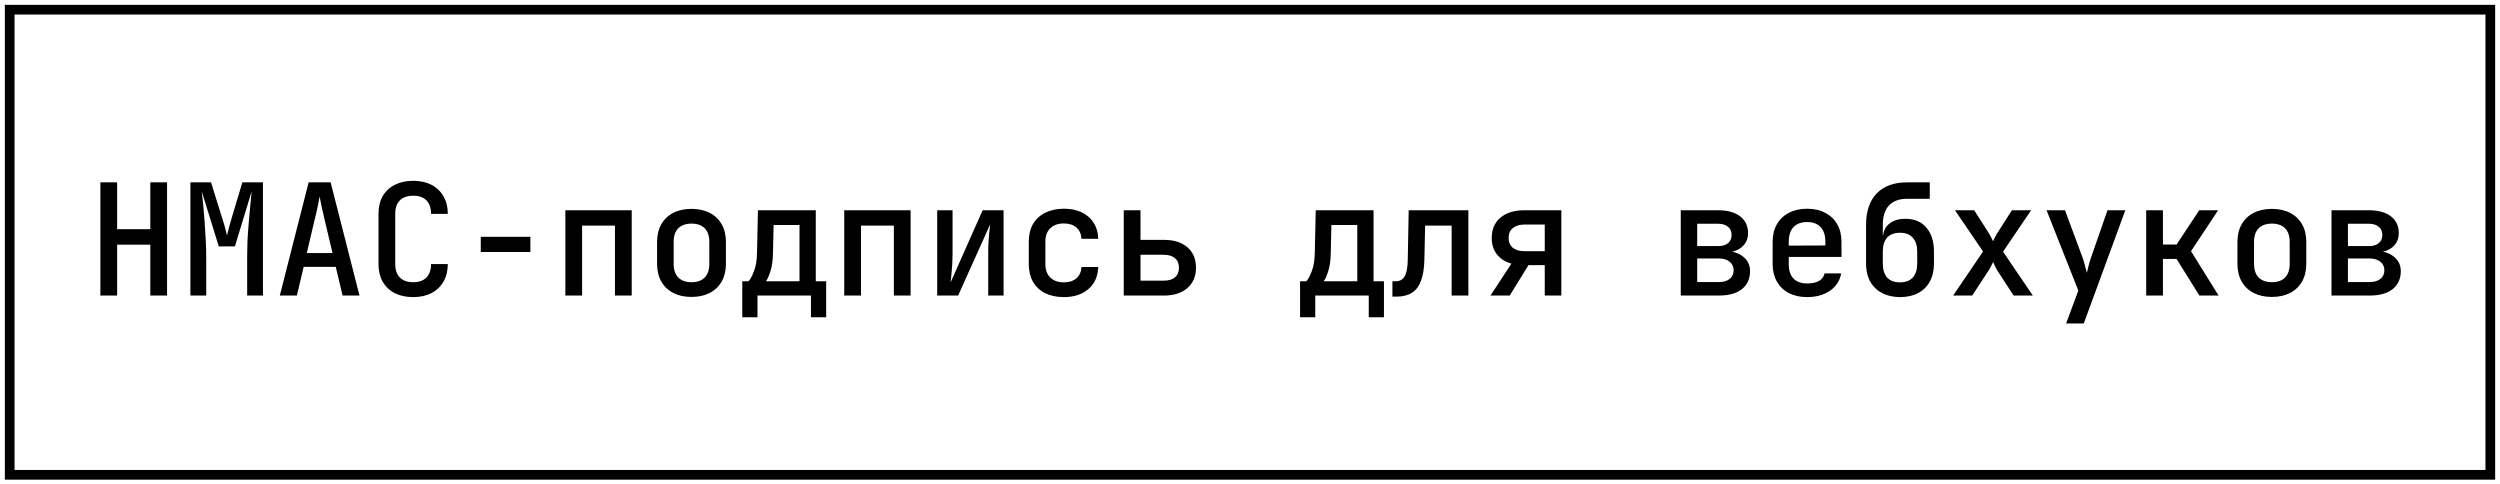
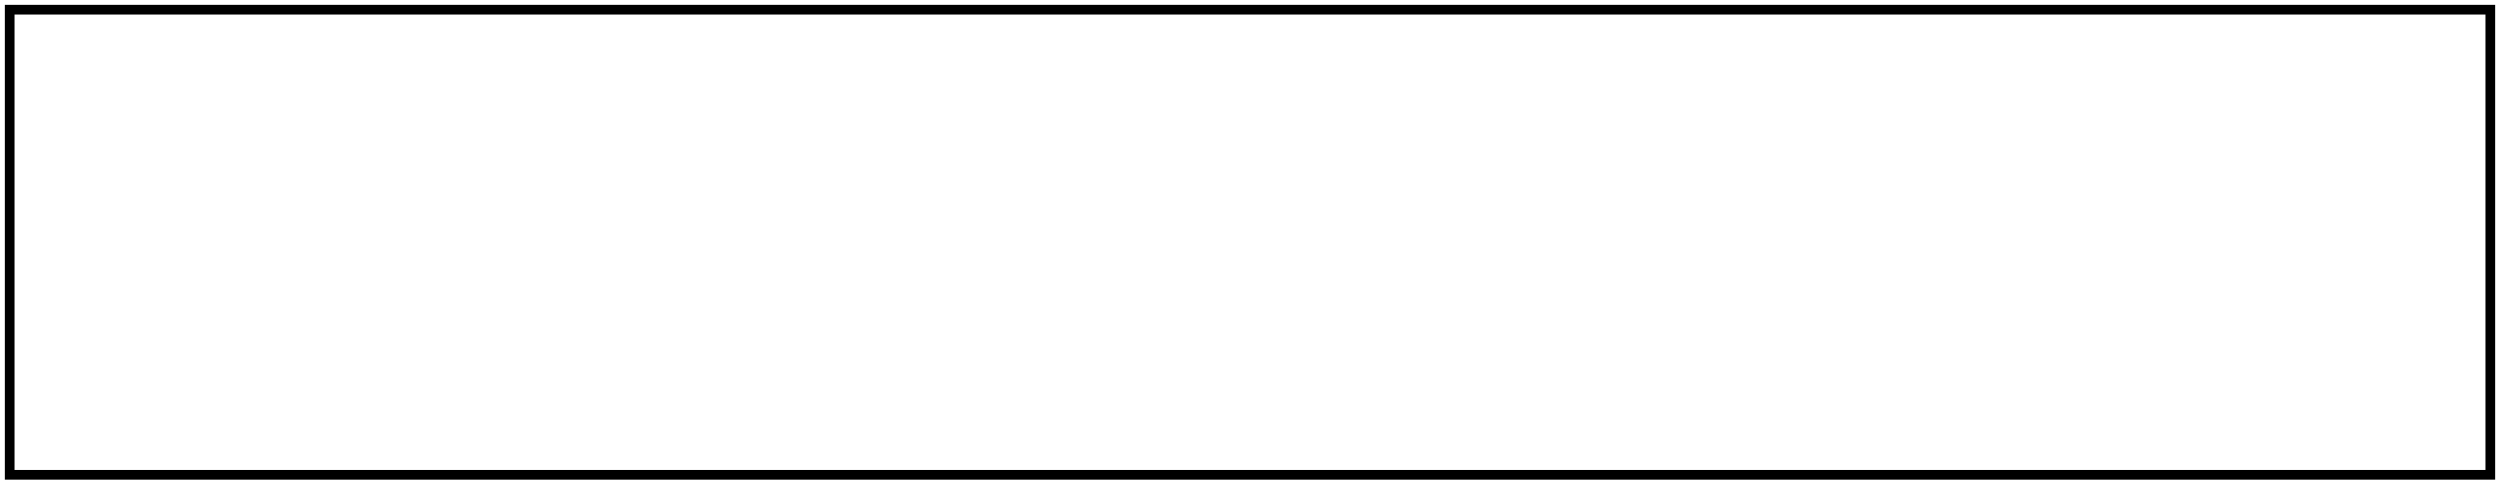
<svg xmlns="http://www.w3.org/2000/svg" width="258" height="50" viewBox="0 0 258 50" fill="none">
  <rect x="1" y="1" width="256" height="48" stroke="black" />
-   <path d="M10.36 30.5V18.82H12.088V23.652H15.512V18.82H17.24V30.5H15.512V25.252H12.088V30.5H10.36ZM19.65 30.5V18.82H21.778L22.946 22.564C23.063 22.916 23.164 23.257 23.25 23.588C23.335 23.908 23.394 24.148 23.426 24.308C23.468 24.148 23.527 23.908 23.602 23.588C23.687 23.257 23.783 22.916 23.89 22.564L25.01 18.82H27.138V30.5H25.506V26.564C25.506 26.063 25.516 25.508 25.538 24.9C25.57 24.281 25.612 23.663 25.666 23.044C25.719 22.415 25.772 21.817 25.826 21.252C25.879 20.676 25.927 20.175 25.97 19.748L24.242 25.428H22.578L20.818 19.748C20.871 20.164 20.924 20.649 20.978 21.204C21.031 21.748 21.079 22.329 21.122 22.948C21.164 23.567 21.202 24.191 21.234 24.82C21.266 25.439 21.282 26.02 21.282 26.564V30.5H19.65ZM28.875 30.5L31.852 18.82H34.123L37.099 30.5H35.355L34.651 27.54H31.34L30.636 30.5H28.875ZM31.66 26.116H34.316L33.516 22.74C33.377 22.143 33.26 21.625 33.163 21.188C33.078 20.74 33.02 20.436 32.987 20.276C32.956 20.436 32.897 20.74 32.812 21.188C32.726 21.625 32.609 22.137 32.459 22.724L31.66 26.116ZM42.645 30.66C41.92 30.66 41.285 30.527 40.741 30.26C40.208 29.983 39.792 29.588 39.493 29.076C39.205 28.553 39.061 27.945 39.061 27.252V22.068C39.061 21.364 39.205 20.756 39.493 20.244C39.792 19.732 40.208 19.343 40.741 19.076C41.285 18.799 41.92 18.66 42.645 18.66C43.371 18.66 44 18.799 44.533 19.076C45.067 19.353 45.477 19.748 45.765 20.26C46.064 20.761 46.213 21.364 46.213 22.068H44.485C44.485 21.46 44.325 20.996 44.005 20.676C43.685 20.356 43.232 20.196 42.645 20.196C42.059 20.196 41.6 20.356 41.269 20.676C40.949 20.996 40.789 21.455 40.789 22.052V27.252C40.789 27.849 40.949 28.313 41.269 28.644C41.6 28.964 42.059 29.124 42.645 29.124C43.232 29.124 43.685 28.964 44.005 28.644C44.325 28.313 44.485 27.849 44.485 27.252H46.213C46.213 27.945 46.064 28.548 45.765 29.06C45.477 29.572 45.067 29.967 44.533 30.244C44 30.521 43.371 30.66 42.645 30.66ZM49.615 26.004V24.436H54.735V26.004H49.615ZM58.345 30.5V21.7H65.193V30.5H63.465V23.284H60.073V30.5H58.345ZM71.362 30.644C70.637 30.644 70.008 30.505 69.475 30.228C68.941 29.951 68.531 29.556 68.243 29.044C67.954 28.532 67.811 27.929 67.811 27.236V24.964C67.811 24.26 67.954 23.657 68.243 23.156C68.531 22.644 68.941 22.249 69.475 21.972C70.008 21.695 70.637 21.556 71.362 21.556C72.088 21.556 72.717 21.695 73.251 21.972C73.784 22.249 74.195 22.644 74.483 23.156C74.77 23.657 74.915 24.26 74.915 24.964V27.236C74.915 27.929 74.77 28.532 74.483 29.044C74.195 29.556 73.784 29.951 73.251 30.228C72.717 30.505 72.088 30.644 71.362 30.644ZM71.362 29.124C71.949 29.124 72.403 28.964 72.722 28.644C73.043 28.313 73.203 27.844 73.203 27.236V24.964C73.203 24.345 73.043 23.876 72.722 23.556C72.403 23.236 71.949 23.076 71.362 23.076C70.787 23.076 70.333 23.236 70.002 23.556C69.683 23.876 69.522 24.345 69.522 24.964V27.236C69.522 27.844 69.683 28.313 70.002 28.644C70.333 28.964 70.787 29.124 71.362 29.124ZM76.604 32.74V29.028H77.244C77.426 28.847 77.612 28.505 77.804 28.004C78.007 27.492 78.114 26.847 78.124 26.068L78.22 21.7H84.188V29.028H85.26V32.74H83.692V30.5H78.172V32.74H76.604ZM79.036 29.028H82.508V23.22H79.836L79.772 26.084C79.762 26.863 79.671 27.508 79.5 28.02C79.34 28.521 79.186 28.857 79.036 29.028ZM87.126 30.5V21.7H93.974V30.5H92.246V23.284H88.854V30.5H87.126ZM96.72 30.5V21.7H98.304V26.26C98.304 26.559 98.293 26.889 98.272 27.252C98.25 27.604 98.224 27.951 98.192 28.292C98.16 28.623 98.128 28.911 98.096 29.156L101.408 21.7H103.568V30.5H101.984V25.94C101.984 25.641 101.994 25.321 102.016 24.98C102.037 24.628 102.064 24.287 102.096 23.956C102.128 23.625 102.16 23.353 102.192 23.14L98.88 30.5H96.72ZM109.786 30.66C109.06 30.66 108.42 30.527 107.866 30.26C107.322 29.983 106.9 29.588 106.602 29.076C106.314 28.553 106.17 27.945 106.17 27.252V24.948C106.17 24.244 106.314 23.636 106.602 23.124C106.9 22.612 107.322 22.223 107.866 21.956C108.42 21.679 109.06 21.54 109.786 21.54C110.842 21.54 111.69 21.817 112.33 22.372C112.97 22.927 113.306 23.684 113.338 24.644H111.61C111.578 24.143 111.402 23.753 111.082 23.476C110.762 23.199 110.33 23.06 109.786 23.06C109.199 23.06 108.735 23.225 108.394 23.556C108.052 23.876 107.882 24.335 107.882 24.932V27.252C107.882 27.849 108.052 28.313 108.394 28.644C108.735 28.975 109.199 29.14 109.786 29.14C110.33 29.14 110.762 29.001 111.082 28.724C111.402 28.447 111.578 28.057 111.61 27.556H113.338C113.306 28.516 112.97 29.273 112.33 29.828C111.69 30.383 110.842 30.66 109.786 30.66ZM115.971 30.5V21.7H117.699V24.756H120.131C121.155 24.756 121.961 25.012 122.547 25.524C123.134 26.036 123.427 26.74 123.427 27.636C123.427 28.511 123.129 29.209 122.531 29.732C121.945 30.244 121.145 30.5 120.131 30.5H115.971ZM117.699 28.964H120.083C120.595 28.964 120.985 28.852 121.251 28.628C121.529 28.393 121.667 28.057 121.667 27.62C121.667 27.193 121.529 26.868 121.251 26.644C120.985 26.409 120.595 26.292 120.083 26.292H117.699V28.964ZM134.167 32.74V29.028H134.807C134.988 28.847 135.175 28.505 135.367 28.004C135.569 27.492 135.676 26.847 135.687 26.068L135.783 21.7H141.751V29.028H142.823V32.74H141.255V30.5H135.735V32.74H134.167ZM136.599 29.028H140.071V23.22H137.399L137.335 26.084C137.324 26.863 137.233 27.508 137.063 28.02C136.903 28.521 136.748 28.857 136.599 29.028ZM143.697 30.612V29.028H144.033C144.459 29.028 144.769 28.857 144.961 28.516C145.163 28.175 145.27 27.599 145.281 26.788L145.377 21.7H151.536V30.5H149.809V23.284H147.073L146.993 26.884C146.971 27.727 146.854 28.425 146.641 28.98C146.438 29.535 146.129 29.945 145.713 30.212C145.297 30.479 144.774 30.612 144.145 30.612H143.697ZM153.818 30.5L155.978 27.204C155.338 27.023 154.837 26.703 154.474 26.244C154.122 25.785 153.946 25.225 153.946 24.564C153.946 23.668 154.245 22.969 154.842 22.468C155.44 21.956 156.256 21.7 157.29 21.7H161.13V30.5H159.418V27.364H157.738L155.802 30.5H153.818ZM157.338 25.924H159.418V23.172H157.338C156.826 23.172 156.421 23.295 156.122 23.54C155.834 23.775 155.69 24.111 155.69 24.548C155.69 24.985 155.834 25.327 156.122 25.572C156.421 25.807 156.826 25.924 157.338 25.924ZM173.454 30.5V21.7H177.326C178.286 21.7 179.038 21.908 179.582 22.324C180.126 22.74 180.398 23.316 180.398 24.052C180.398 24.66 180.179 25.145 179.742 25.508C179.304 25.871 178.728 26.052 178.014 26.052V25.908C178.792 25.908 179.416 26.1 179.886 26.484C180.366 26.857 180.606 27.359 180.606 27.988C180.606 28.777 180.323 29.396 179.758 29.844C179.192 30.281 178.414 30.5 177.422 30.5H173.454ZM175.15 29.108H177.39C177.859 29.108 178.227 29.001 178.494 28.788C178.771 28.575 178.91 28.281 178.91 27.908C178.91 27.524 178.771 27.225 178.494 27.012C178.227 26.788 177.859 26.676 177.39 26.676H175.15V29.108ZM175.15 25.396H177.326C177.752 25.396 178.088 25.295 178.334 25.092C178.579 24.889 178.702 24.607 178.702 24.244C178.702 23.892 178.579 23.615 178.334 23.412C178.088 23.199 177.752 23.092 177.326 23.092H175.15V25.396ZM186.488 30.66C185.773 30.66 185.144 30.521 184.6 30.244C184.066 29.956 183.656 29.556 183.368 29.044C183.08 28.532 182.936 27.935 182.936 27.252V24.948C182.936 24.255 183.08 23.657 183.368 23.156C183.656 22.644 184.066 22.249 184.6 21.972C185.144 21.684 185.773 21.54 186.488 21.54C187.213 21.54 187.842 21.684 188.376 21.972C188.909 22.249 189.32 22.644 189.608 23.156C189.896 23.657 190.04 24.255 190.04 24.948V26.516H184.6V27.252C184.6 27.903 184.76 28.399 185.08 28.74C185.41 29.081 185.885 29.252 186.504 29.252C187.005 29.252 187.41 29.167 187.72 28.996C188.029 28.815 188.221 28.553 188.296 28.212H190.008C189.88 28.959 189.496 29.556 188.856 30.004C188.216 30.441 187.426 30.66 186.488 30.66ZM188.376 25.476V24.932C188.376 24.292 188.216 23.796 187.896 23.444C187.576 23.092 187.106 22.916 186.488 22.916C185.88 22.916 185.41 23.092 185.08 23.444C184.76 23.796 184.6 24.297 184.6 24.948V25.348L188.504 25.332L188.376 25.476ZM196.081 30.66C195.004 30.649 194.151 30.34 193.521 29.732C192.892 29.113 192.577 28.271 192.577 27.204V23.22C192.577 21.812 192.94 20.729 193.665 19.972C194.401 19.204 195.447 18.82 196.801 18.82H199.153V20.516H196.801C195.98 20.516 195.356 20.751 194.929 21.22C194.513 21.679 194.305 22.345 194.305 23.22V24.276H194.529L194.321 24.58C194.321 23.961 194.524 23.476 194.929 23.124C195.345 22.761 195.916 22.58 196.641 22.58C197.569 22.58 198.289 22.884 198.801 23.492C199.324 24.089 199.585 24.916 199.585 25.972V27.204C199.585 27.919 199.441 28.537 199.153 29.06C198.876 29.572 198.476 29.967 197.953 30.244C197.431 30.521 196.807 30.66 196.081 30.66ZM196.081 29.14C196.657 29.14 197.095 28.975 197.393 28.644C197.703 28.303 197.857 27.823 197.857 27.204V25.972C197.857 25.343 197.703 24.863 197.393 24.532C197.095 24.191 196.657 24.02 196.081 24.02C195.505 24.02 195.063 24.185 194.753 24.516C194.455 24.847 194.305 25.332 194.305 25.972V27.204C194.305 27.823 194.455 28.303 194.753 28.644C195.063 28.975 195.505 29.14 196.081 29.14ZM201.563 30.5L204.651 25.956L201.755 21.7H203.739L205.291 24.132C205.366 24.26 205.44 24.399 205.515 24.548C205.59 24.687 205.648 24.804 205.691 24.9C205.723 24.804 205.776 24.687 205.851 24.548C205.926 24.399 206 24.26 206.075 24.132L207.627 21.7H209.611L206.715 25.972L209.787 30.5H207.803L206.091 27.86C206.016 27.732 205.942 27.588 205.867 27.428C205.792 27.268 205.734 27.14 205.691 27.044C205.648 27.14 205.584 27.268 205.499 27.428C205.424 27.588 205.344 27.732 205.259 27.86L203.531 30.5H201.563ZM213.221 33.38L214.485 29.988L211.205 21.7H213.109L214.949 26.66C215.023 26.873 215.098 27.129 215.173 27.428C215.247 27.727 215.311 27.972 215.365 28.164C215.407 27.972 215.466 27.727 215.541 27.428C215.615 27.129 215.69 26.873 215.765 26.66L217.493 21.7H219.333L215.045 33.38H213.221ZM221.487 30.5V21.7H223.215V25.236H224.623L226.959 21.7H228.911L226.111 25.924L228.959 30.5H226.975L224.623 26.724H223.215V30.5H221.487ZM234.456 30.644C233.731 30.644 233.102 30.505 232.568 30.228C232.035 29.951 231.624 29.556 231.336 29.044C231.048 28.532 230.904 27.929 230.904 27.236V24.964C230.904 24.26 231.048 23.657 231.336 23.156C231.624 22.644 232.035 22.249 232.568 21.972C233.102 21.695 233.731 21.556 234.456 21.556C235.182 21.556 235.811 21.695 236.344 21.972C236.878 22.249 237.288 22.644 237.576 23.156C237.864 23.657 238.008 24.26 238.008 24.964V27.236C238.008 27.929 237.864 28.532 237.576 29.044C237.288 29.556 236.878 29.951 236.344 30.228C235.811 30.505 235.182 30.644 234.456 30.644ZM234.456 29.124C235.043 29.124 235.496 28.964 235.816 28.644C236.136 28.313 236.296 27.844 236.296 27.236V24.964C236.296 24.345 236.136 23.876 235.816 23.556C235.496 23.236 235.043 23.076 234.456 23.076C233.88 23.076 233.427 23.236 233.096 23.556C232.776 23.876 232.616 24.345 232.616 24.964V27.236C232.616 27.844 232.776 28.313 233.096 28.644C233.427 28.964 233.88 29.124 234.456 29.124ZM240.61 30.5V21.7H244.482C245.442 21.7 246.194 21.908 246.738 22.324C247.282 22.74 247.554 23.316 247.554 24.052C247.554 24.66 247.335 25.145 246.898 25.508C246.461 25.871 245.885 26.052 245.17 26.052V25.908C245.949 25.908 246.573 26.1 247.042 26.484C247.522 26.857 247.762 27.359 247.762 27.988C247.762 28.777 247.479 29.396 246.914 29.844C246.349 30.281 245.57 30.5 244.578 30.5H240.61ZM242.306 29.108H244.546C245.015 29.108 245.383 29.001 245.65 28.788C245.927 28.575 246.066 28.281 246.066 27.908C246.066 27.524 245.927 27.225 245.65 27.012C245.383 26.788 245.015 26.676 244.546 26.676H242.306V29.108ZM242.306 25.396H244.482C244.909 25.396 245.245 25.295 245.49 25.092C245.735 24.889 245.858 24.607 245.858 24.244C245.858 23.892 245.735 23.615 245.49 23.412C245.245 23.199 244.909 23.092 244.482 23.092H242.306V25.396Z" fill="black" />
</svg>